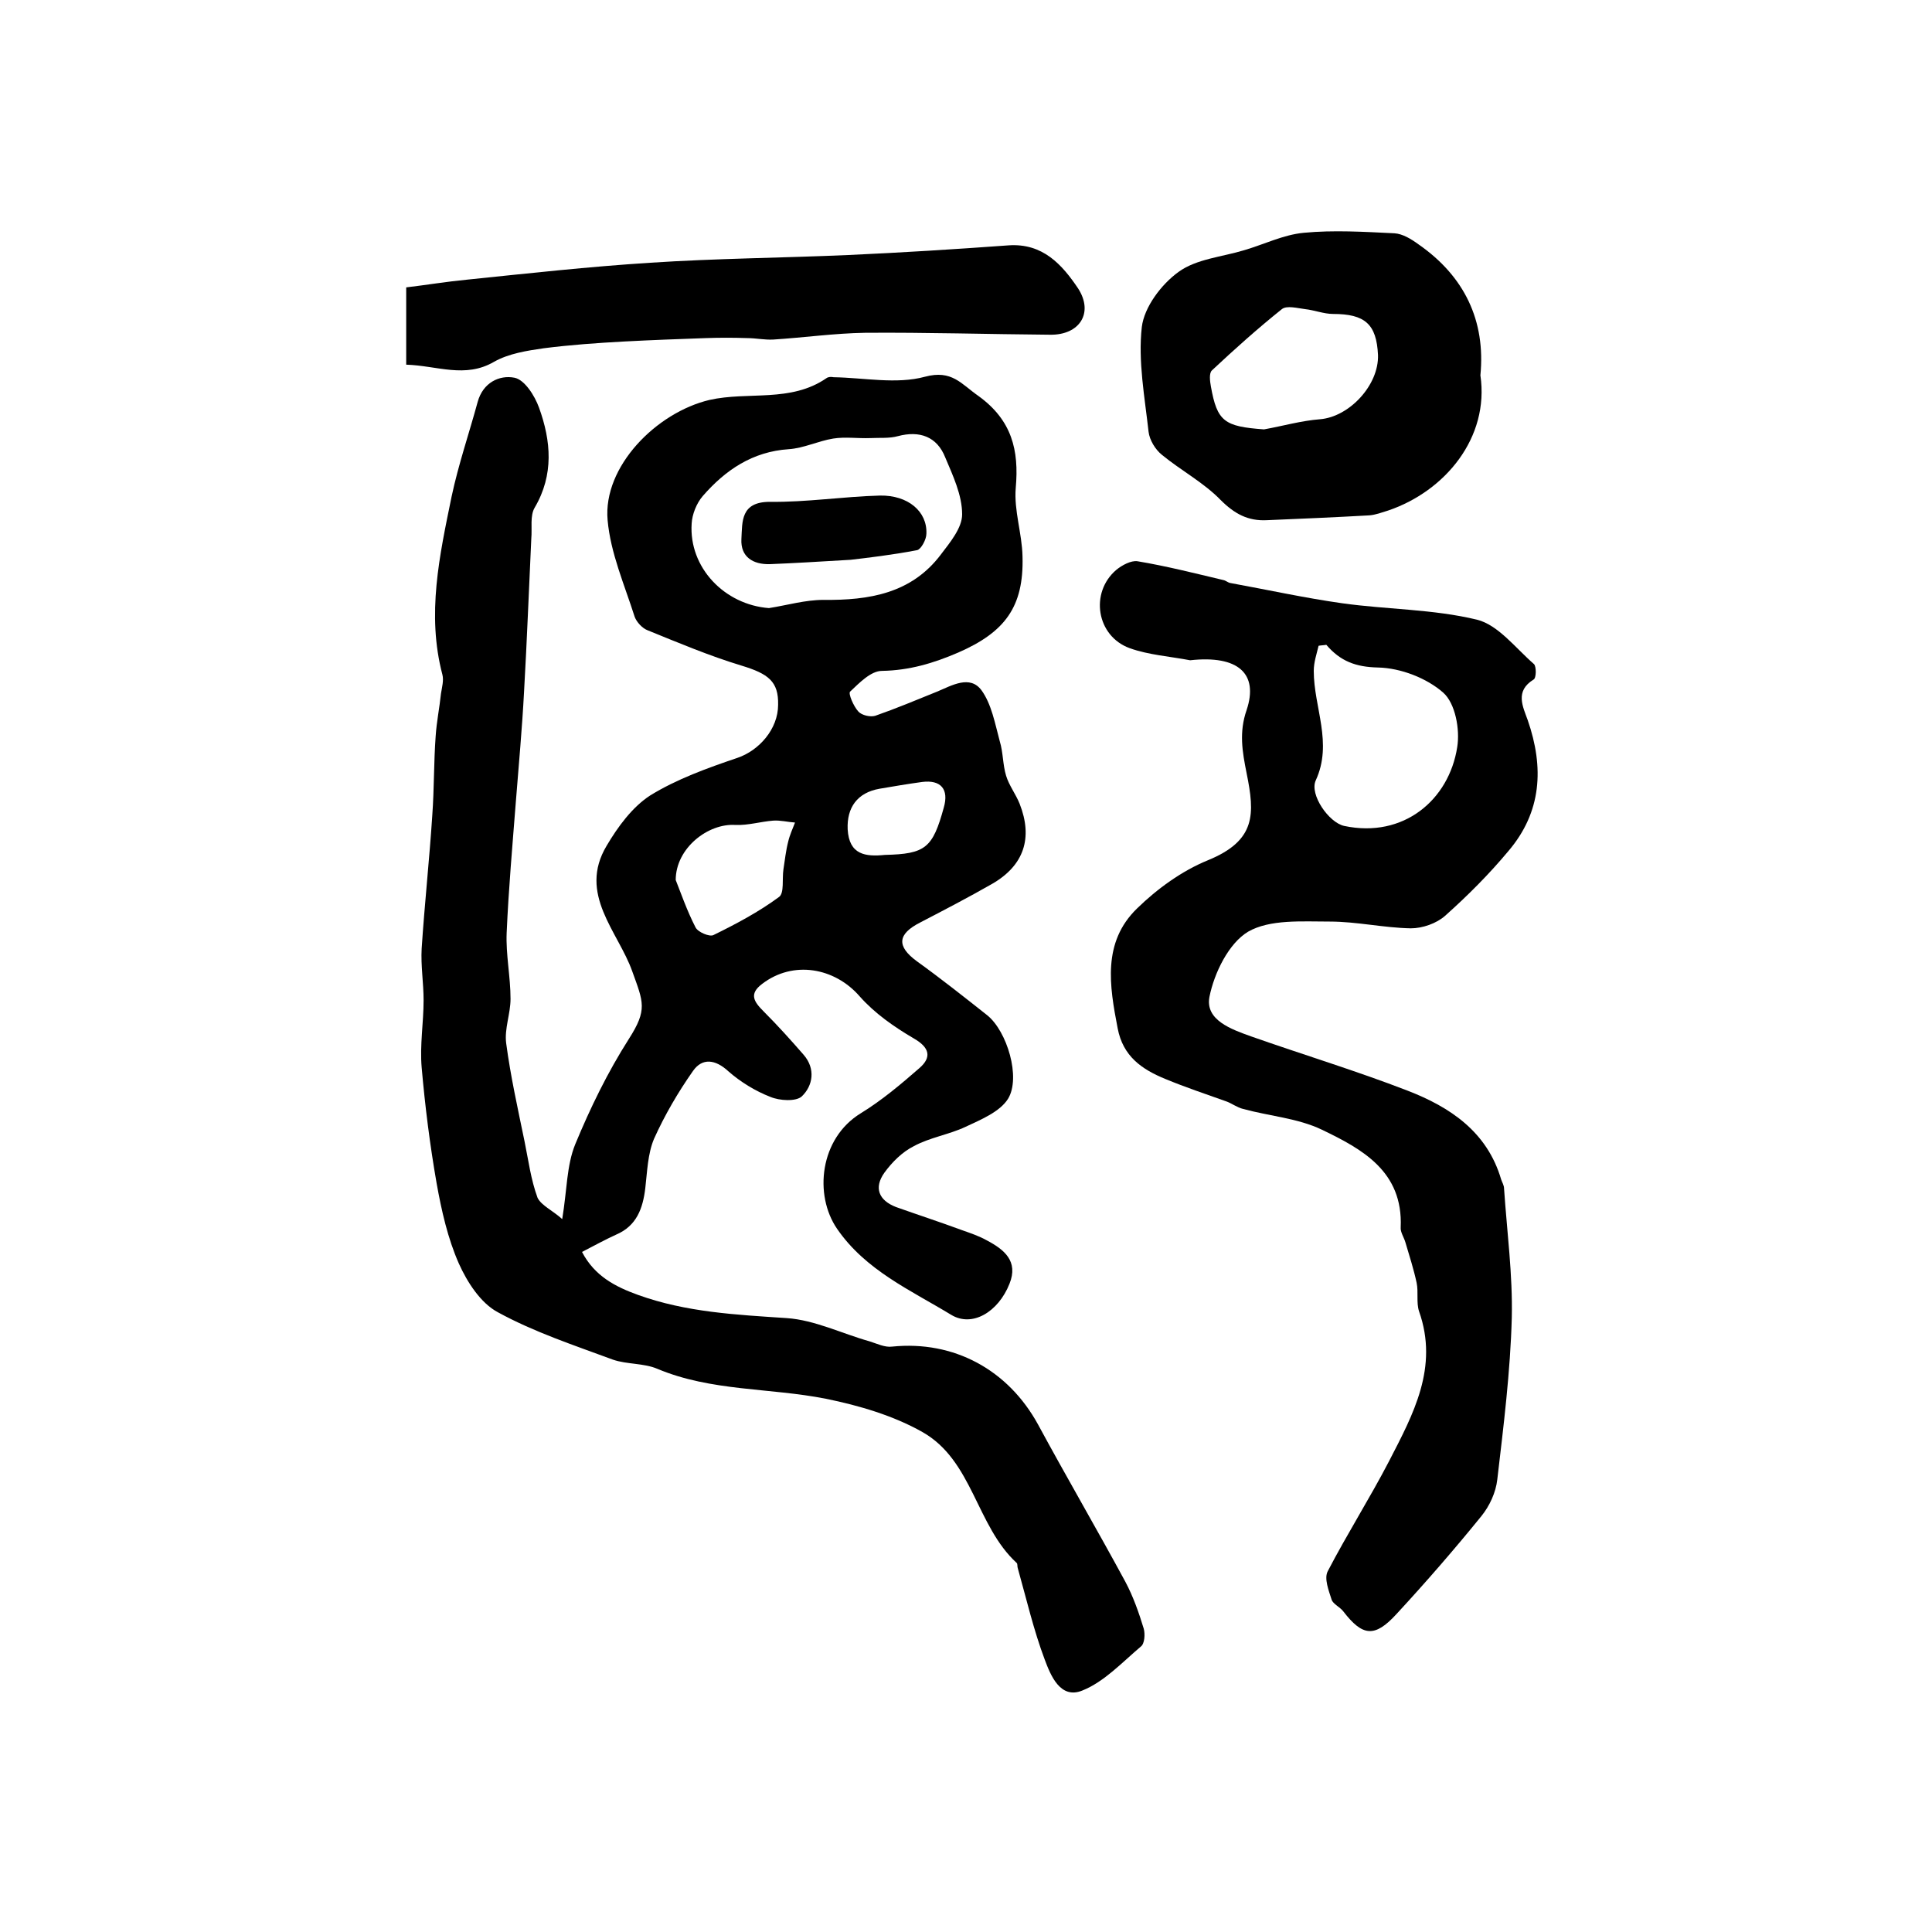
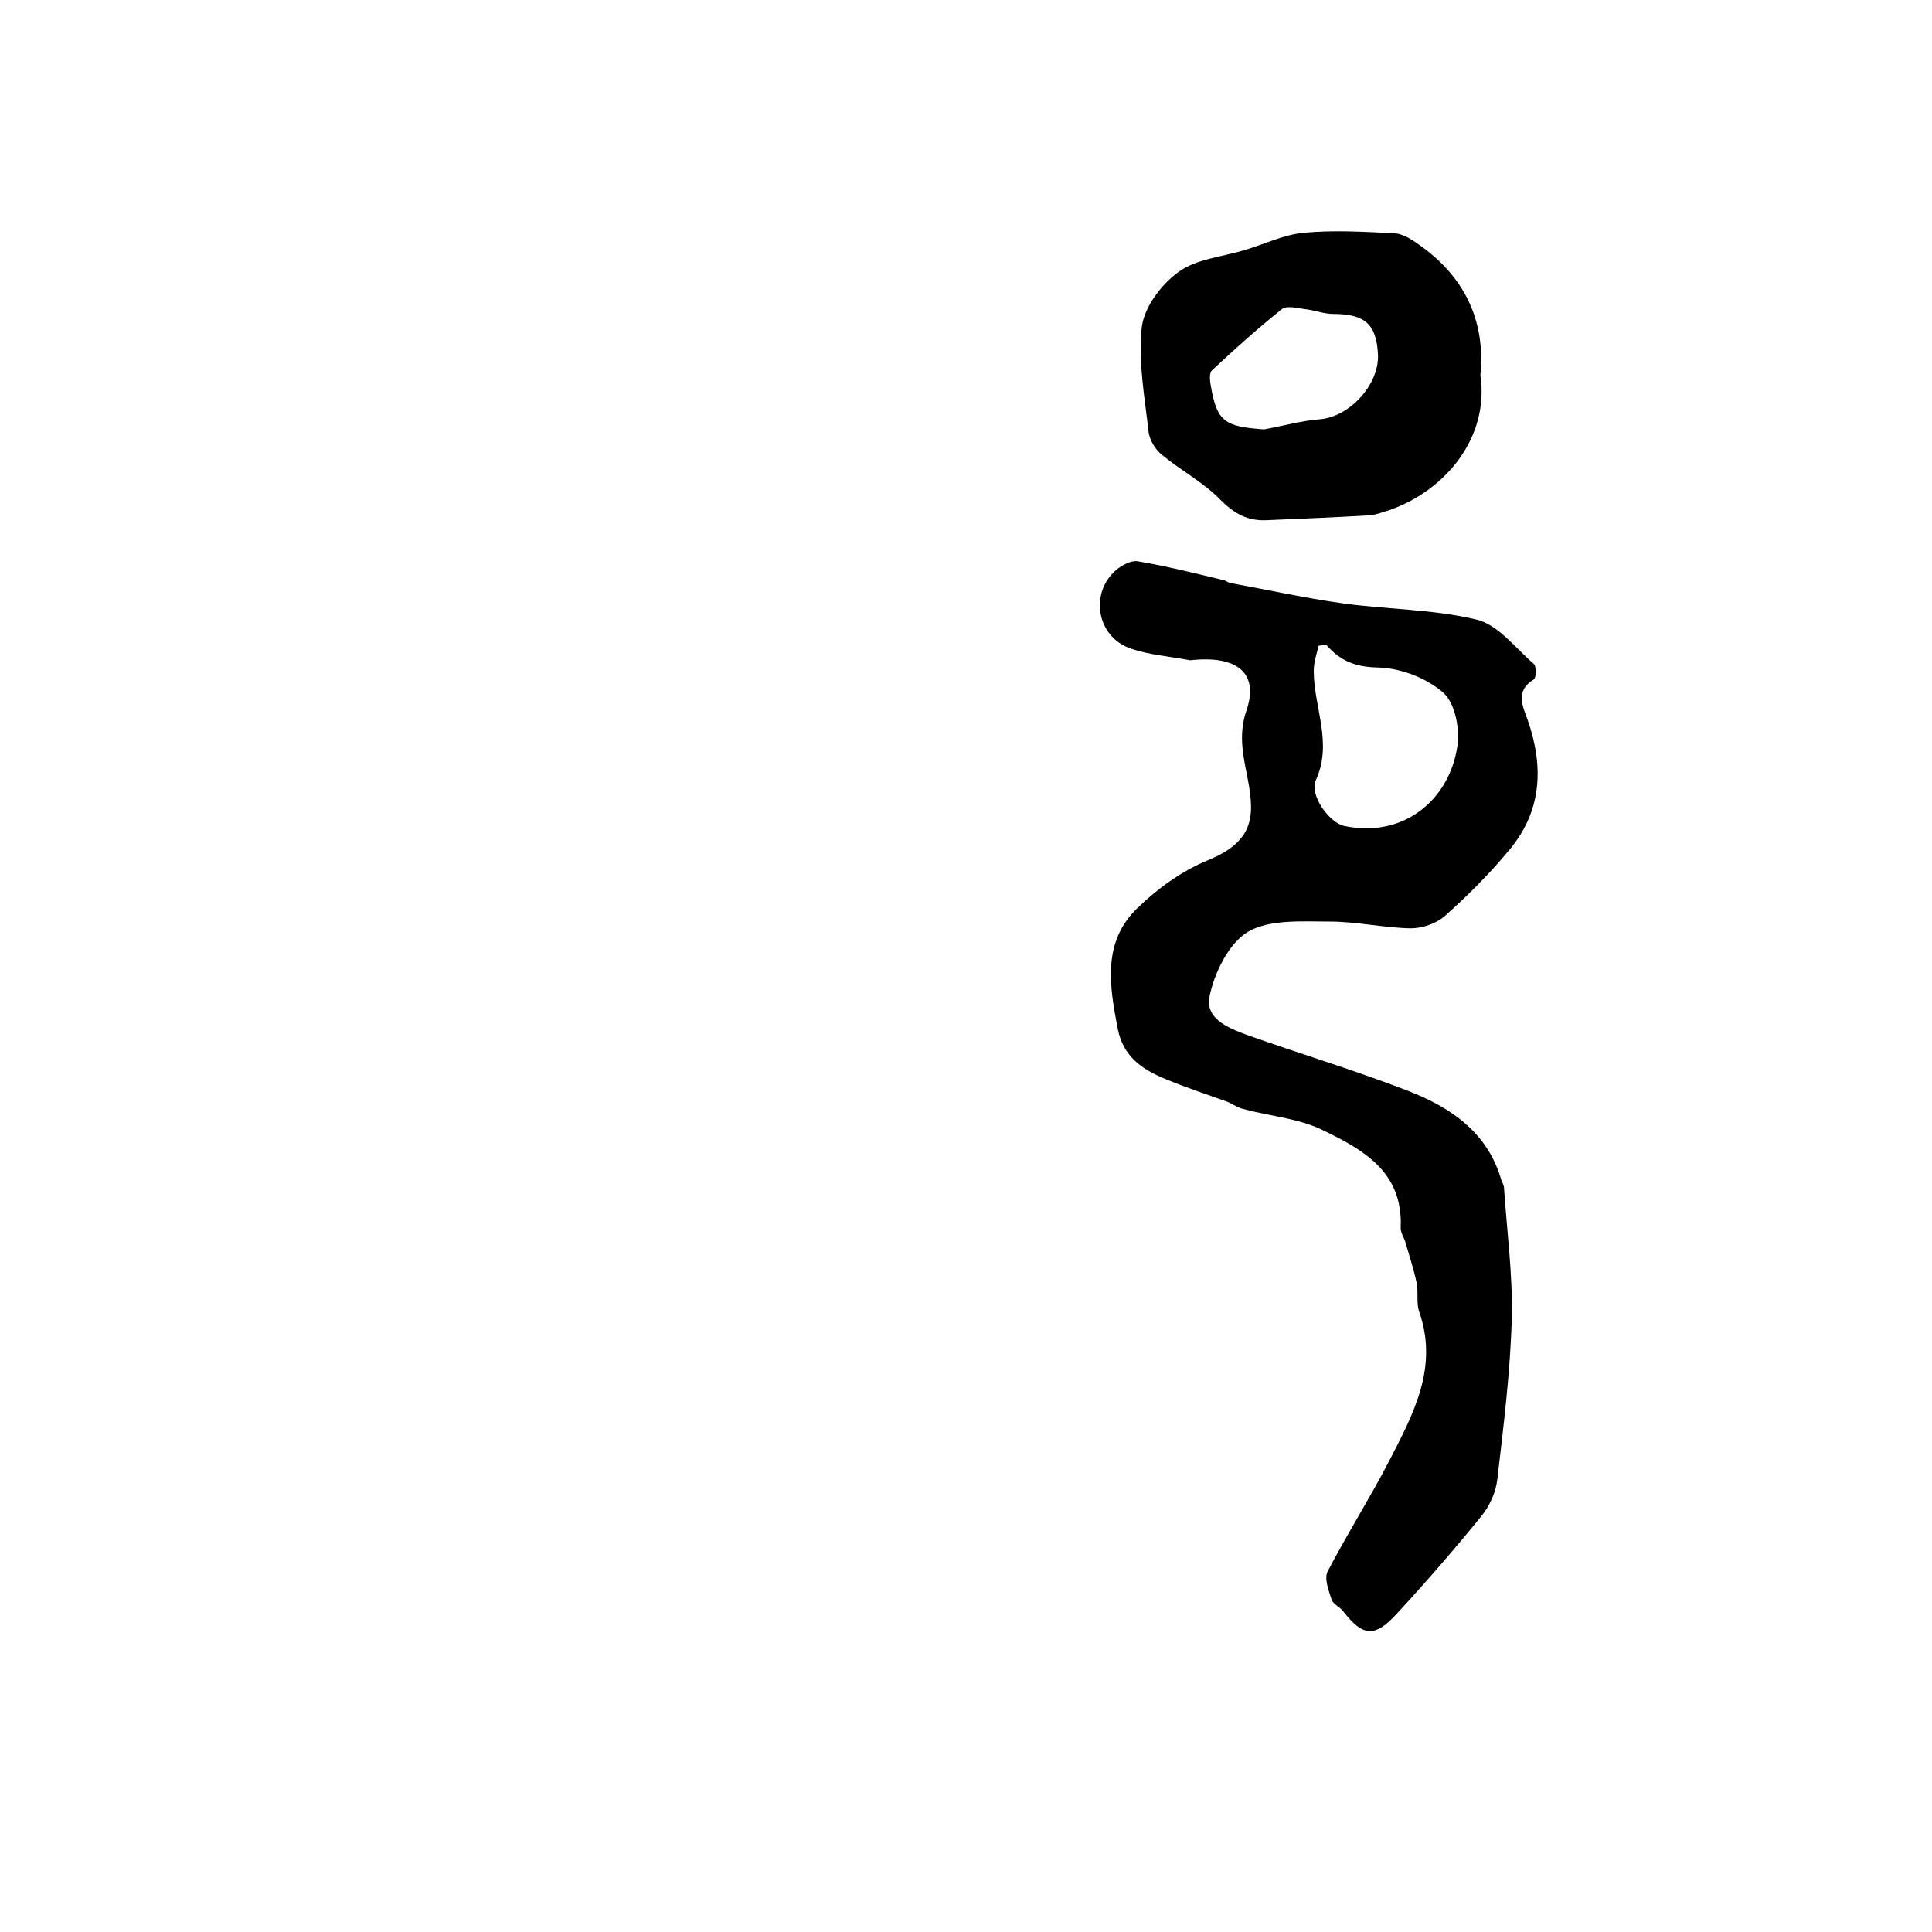
<svg xmlns="http://www.w3.org/2000/svg" version="1.1" id="图层_1" x="0px" y="0px" viewBox="0 0 400 400" style="enable-background:new 0 0 400 400;" xml:space="preserve">
  <style type="text/css">
	.st0{fill:#FFFFFF;}
</style>
  <g>
-     <path d="M116.4,252.4c1-6,0.9-11.1,2.7-15.5c3.1-7.5,6.7-14.9,11.1-21.8c3.9-6.1,3-7.6,0.7-14c-2.9-8.2-11.3-16-5.3-26   c2.3-3.9,5.3-8,9-10.4c5.5-3.4,11.9-5.7,18.1-7.8c4.4-1.5,8.4-5.9,8.4-11c0.1-4.8-2-6.4-7.6-8.1c-6.6-2-13-4.7-19.4-7.3   c-1.1-0.4-2.3-1.7-2.7-2.8c-2.1-6.6-5-13.2-5.6-20c-1-11.1,10.1-22.3,21.1-24.9c8-1.8,16.8,0.6,24.2-4.5c0.4-0.3,1-0.3,1.5-0.2   c6.3,0.1,13,1.5,18.9-0.1c5.6-1.5,7.5,1.5,11.1,4c6.9,5,8.4,11.2,7.7,19c-0.4,4.7,1.3,9.4,1.4,14.2c0.3,10.5-3.7,15.7-13.3,19.9   c-5.1,2.2-10.1,3.7-15.8,3.8c-2.3,0-4.7,2.5-6.6,4.3c-0.4,0.4,0.7,3,1.7,4.1c0.7,0.8,2.5,1.2,3.5,0.9c4.3-1.5,8.6-3.3,12.8-5   c3.1-1.3,6.8-3.5,9.2-0.3c2.1,2.9,2.8,6.9,3.8,10.6c0.7,2.3,0.6,4.8,1.3,7.1c0.6,2,2,3.8,2.8,5.8c2.8,7.1,0.9,12.8-5.7,16.6   c-4.9,2.8-9.9,5.4-14.9,8c-4.7,2.4-4.9,4.9-0.7,8c5,3.6,9.8,7.4,14.6,11.2c4.1,3.3,7,12.9,4.3,17.3c-1.7,2.7-5.6,4.3-8.8,5.8   c-3.4,1.6-7.4,2.2-10.7,4c-2.4,1.2-4.5,3.3-6.1,5.5c-2.2,3.1-1.2,5.7,2.4,7.1c4.5,1.6,9.1,3.1,13.7,4.8c1.7,0.6,3.5,1.2,5.1,2.1   c3.6,1.9,6.6,4.3,4.7,9c-2.3,5.8-7.7,9.1-12.1,6.4c-8.4-5.1-17.7-9.2-23.6-17.8c-4.8-7-3.6-18.7,4.9-23.9c4.4-2.7,8.3-6,12.2-9.4   c2.5-2.2,2.1-4.2-1.2-6.1c-4.1-2.4-8.1-5.2-11.2-8.7c-5.2-6-13.8-7.5-20.2-2.6c-2.8,2.1-1.7,3.7,0.3,5.7c2.9,2.9,5.6,5.9,8.3,9   c2.5,2.9,1.9,6.4-0.4,8.6c-1.2,1.1-4.6,0.9-6.5,0.1c-3.1-1.2-6.2-3.1-8.7-5.3c-2.7-2.5-5.4-2.8-7.3-0.1c-3.1,4.4-5.9,9.2-8.1,14.1   c-1.3,3.1-1.4,6.8-1.8,10.2c-0.5,4.2-1.8,7.8-6,9.6c-2.2,1-4.4,2.2-7.1,3.6c2.6,5,6.9,7.2,11.6,8.9c10,3.6,20.3,4.1,30.8,4.8   c5.8,0.4,11.4,3.2,17.1,4.8c1.6,0.5,3.2,1.3,4.7,1.1c12.8-1.3,24,4.8,30.2,16.1c5.9,10.9,12.2,21.7,18.1,32.6   c1.6,3,2.8,6.4,3.8,9.7c0.3,1.1,0.2,3.1-0.6,3.7c-3.9,3.3-7.6,7.3-12.1,9.1c-4.6,1.9-6.6-3.2-7.8-6.4c-2.3-6.1-3.8-12.6-5.6-19   c-0.1-0.3,0-0.8-0.2-1c-8.4-7.7-9.1-21.2-19.5-27.1c-6-3.4-13.1-5.5-20-6.9c-11.6-2.3-23.7-1.5-34.9-6.2c-2.8-1.2-6.3-0.9-9.2-1.9   c-8.1-3-16.3-5.7-23.8-9.8c-3.6-1.9-6.4-6.3-8.1-10.1c-2.3-5.2-3.6-11-4.6-16.6C89,237,88,229,87.3,221c-0.4-4.6,0.4-9.3,0.4-13.9   c0-3.6-0.6-7.2-0.4-10.7c0.6-9.2,1.6-18.4,2.2-27.6c0.4-5.5,0.3-11,0.7-16.4c0.2-3,0.8-5.9,1.1-8.8c0.2-1.3,0.6-2.7,0.3-3.9   c-3.3-12.5-0.6-24.7,1.9-36.9c1.4-6.6,3.6-13,5.4-19.6c1.1-4,4.5-5.6,7.6-5c2.1,0.4,4.2,3.7,5.1,6.2c2.5,6.9,3.1,13.9-0.9,20.7   c-1,1.7-0.5,4.2-0.7,6.4c-0.5,10.6-0.9,21.2-1.5,31.7c-0.4,7.6-1.1,15.2-1.7,22.8c-0.7,9-1.5,18-1.9,27.1   c-0.2,4.5,0.8,9.1,0.8,13.7c0,3.1-1.3,6.2-0.9,9.2c0.9,6.8,2.4,13.5,3.8,20.3c0.8,3.9,1.3,7.9,2.7,11.7   C112.1,249.6,114.4,250.6,116.4,252.4z M159.2,125.9c3.8-0.6,7.5-1.7,11.3-1.7c9.4,0.1,18.2-1.3,24.3-9.4c1.9-2.5,4.4-5.5,4.4-8.3   c0-4-1.9-8-3.5-11.8c-1.7-4.3-5.3-5.6-9.8-4.4c-1.8,0.5-3.8,0.3-5.7,0.4c-2.6,0.1-5.2-0.3-7.7,0.1c-3.1,0.5-6.1,2-9.2,2.2   c-7.5,0.5-13.1,4.3-17.8,9.7c-1.3,1.5-2.2,3.8-2.3,5.7C142.6,117.5,150,125.2,159.2,125.9z M139.9,182.2c1,2.5,2.3,6.3,4.1,9.8   c0.5,1,2.9,2,3.7,1.6c4.7-2.3,9.4-4.8,13.6-7.9c1.1-0.8,0.6-3.7,0.9-5.7c0.3-1.9,0.5-3.9,1-5.8c0.3-1.3,0.9-2.6,1.4-3.9   c-1.5-0.1-3-0.5-4.5-0.4c-2.6,0.2-5.2,1-7.8,0.9C146.6,170.4,139.9,175.6,139.9,182.2z M183.2,177c8.4-0.2,9.9-1.4,12.2-9.8   c1.1-3.8-0.6-5.8-4.5-5.3c-2.9,0.4-5.9,0.9-8.8,1.4c-4.6,0.8-6.8,3.9-6.6,8.4C175.8,177,179.2,177.4,183.2,177z" />
    <path d="M246.4,136.7c-4.2-0.8-8.6-1.1-12.5-2.5c-6.9-2.5-8.3-11.5-2.8-16.2c1.2-1,3.1-2,4.4-1.8c6,1,11.9,2.5,17.8,3.9   c0.5,0.1,0.9,0.5,1.4,0.6c7.7,1.4,15.4,3.1,23.2,4.2c9.3,1.3,18.8,1.2,27.9,3.4c4.4,1.1,8,5.9,11.8,9.2c0.5,0.5,0.5,2.9-0.1,3.2   c-3.9,2.4-2.2,5.6-1.2,8.4c3.4,9.8,2.9,19-4,27.1c-4,4.8-8.4,9.2-13.1,13.4c-1.8,1.6-4.7,2.6-7.1,2.6c-5.6-0.1-11.2-1.4-16.8-1.4   c-5.7,0-12.4-0.5-16.9,2.1c-4,2.4-7,8.5-8,13.5c-0.9,4.8,4.5,6.7,8.7,8.2c10.8,3.8,21.7,7.1,32.3,11.2c8.8,3.4,16.5,8.5,19.4,18.4   c0.2,0.6,0.6,1.2,0.6,1.9c0.6,8.9,1.8,17.8,1.6,26.7c-0.3,11.2-1.7,22.4-3,33.5c-0.3,2.7-1.6,5.5-3.3,7.6   c-5.6,6.9-11.5,13.7-17.6,20.3c-4.5,4.9-7,4.6-11-0.6c-0.7-0.9-2.1-1.5-2.4-2.4c-0.6-1.9-1.6-4.4-0.8-5.9c4-7.7,8.7-15.1,12.7-22.8   c5-9.7,10.3-19.4,6.2-31c-0.6-1.8-0.1-4-0.5-5.9c-0.6-2.8-1.5-5.6-2.3-8.3c-0.3-1.1-1.1-2.2-1-3.2c0.5-11.6-8-16.2-16.3-20.2   c-5-2.4-10.8-2.8-16.3-4.3c-1.3-0.3-2.4-1.2-3.6-1.6c-4.2-1.5-8.4-2.9-12.5-4.6c-4.9-2-8.8-4.7-9.9-10.5c-1.7-8.8-3.2-17.8,4-24.8   c4.2-4.1,9.3-7.8,14.7-10c10-4.1,9.7-9.6,8-18c-0.9-4.5-1.6-8.5,0-13.1C260.6,139.5,256.4,135.6,246.4,136.7z M274.6,133.5   c-0.5,0.1-1.1,0.1-1.6,0.2c-0.4,1.7-1,3.4-1,5.2c0,7.6,4,14.9,0.4,22.7c-1.3,2.9,2.7,8.7,5.9,9.4c12.3,2.6,21.7-5.4,23.4-16.3   c0.6-3.7-0.4-9.1-2.9-11.3c-3.4-3-8.8-5.1-13.5-5.2C280.7,138.1,277.5,136.9,274.6,133.5z" />
    <path d="M306.5,77.7c1.9,12.9-7.3,24-19.1,28c-1.3,0.4-2.6,0.9-3.9,1c-7.1,0.4-14.1,0.7-21.2,1c-3.9,0.2-6.7-1.3-9.6-4.2   c-3.5-3.6-8.2-6.1-12.1-9.3c-1.4-1.1-2.6-3.1-2.8-4.8c-0.8-7.2-2.2-14.6-1.4-21.7c0.5-4.1,4-8.8,7.6-11.4c3.7-2.7,9-3.1,13.6-4.5   c4.1-1.2,8.1-3.2,12.3-3.6c6.2-0.6,12.6-0.2,18.8,0.1c1.7,0.1,3.5,1.2,5,2.3C303.2,57.2,307.6,66.4,306.5,77.7z M261.7,88.9   c3.9-0.7,7.7-1.8,11.6-2.1c6.1-0.5,12.2-7.1,12-13.3c-0.3-6.4-2.7-8.5-9.3-8.5c-1.9,0-3.9-0.8-5.8-1c-1.6-0.2-3.8-0.8-4.8,0   c-5,4-9.8,8.3-14.5,12.7c-0.6,0.6-0.4,2.2-0.2,3.3C252,87.3,253.5,88.3,261.7,88.9z" />
-     <path d="M84.1,75.5c0-5.5,0-10.3,0-16c4.2-0.5,8.4-1.2,12.6-1.6c12.6-1.3,25.3-2.7,37.9-3.5c13.6-0.9,27.3-1,41-1.6   c11.1-0.5,22.2-1.2,33.2-2c7.1-0.5,11.1,4,14.4,8.9c3.3,5.1,0.3,9.7-5.8,9.6c-12.8-0.1-25.6-0.5-38.3-0.4c-6.3,0.1-12.7,1-19,1.4   c-1.8,0.1-3.6-0.3-5.4-0.3c-2.9-0.1-5.7-0.1-8.6,0c-5.6,0.2-11.2,0.4-16.8,0.7c-5.6,0.3-11.2,0.7-16.7,1.4   c-3.5,0.5-7.3,1.1-10.3,2.8C96.3,78.4,90.5,75.7,84.1,75.5z" />
-     <path d="M176.1,115.9c-6.8,0.4-11.7,0.7-16.7,0.9c-3.5,0.1-6.1-1.5-5.9-5.2c0.2-3.6-0.2-7.7,5.9-7.7c7.6,0.1,15.2-1.1,22.8-1.3   c5.8-0.1,9.8,3.3,9.6,7.9c0,1.2-1.1,3.2-1.9,3.4C184.7,114.9,179.5,115.5,176.1,115.9z" />
  </g>
</svg>